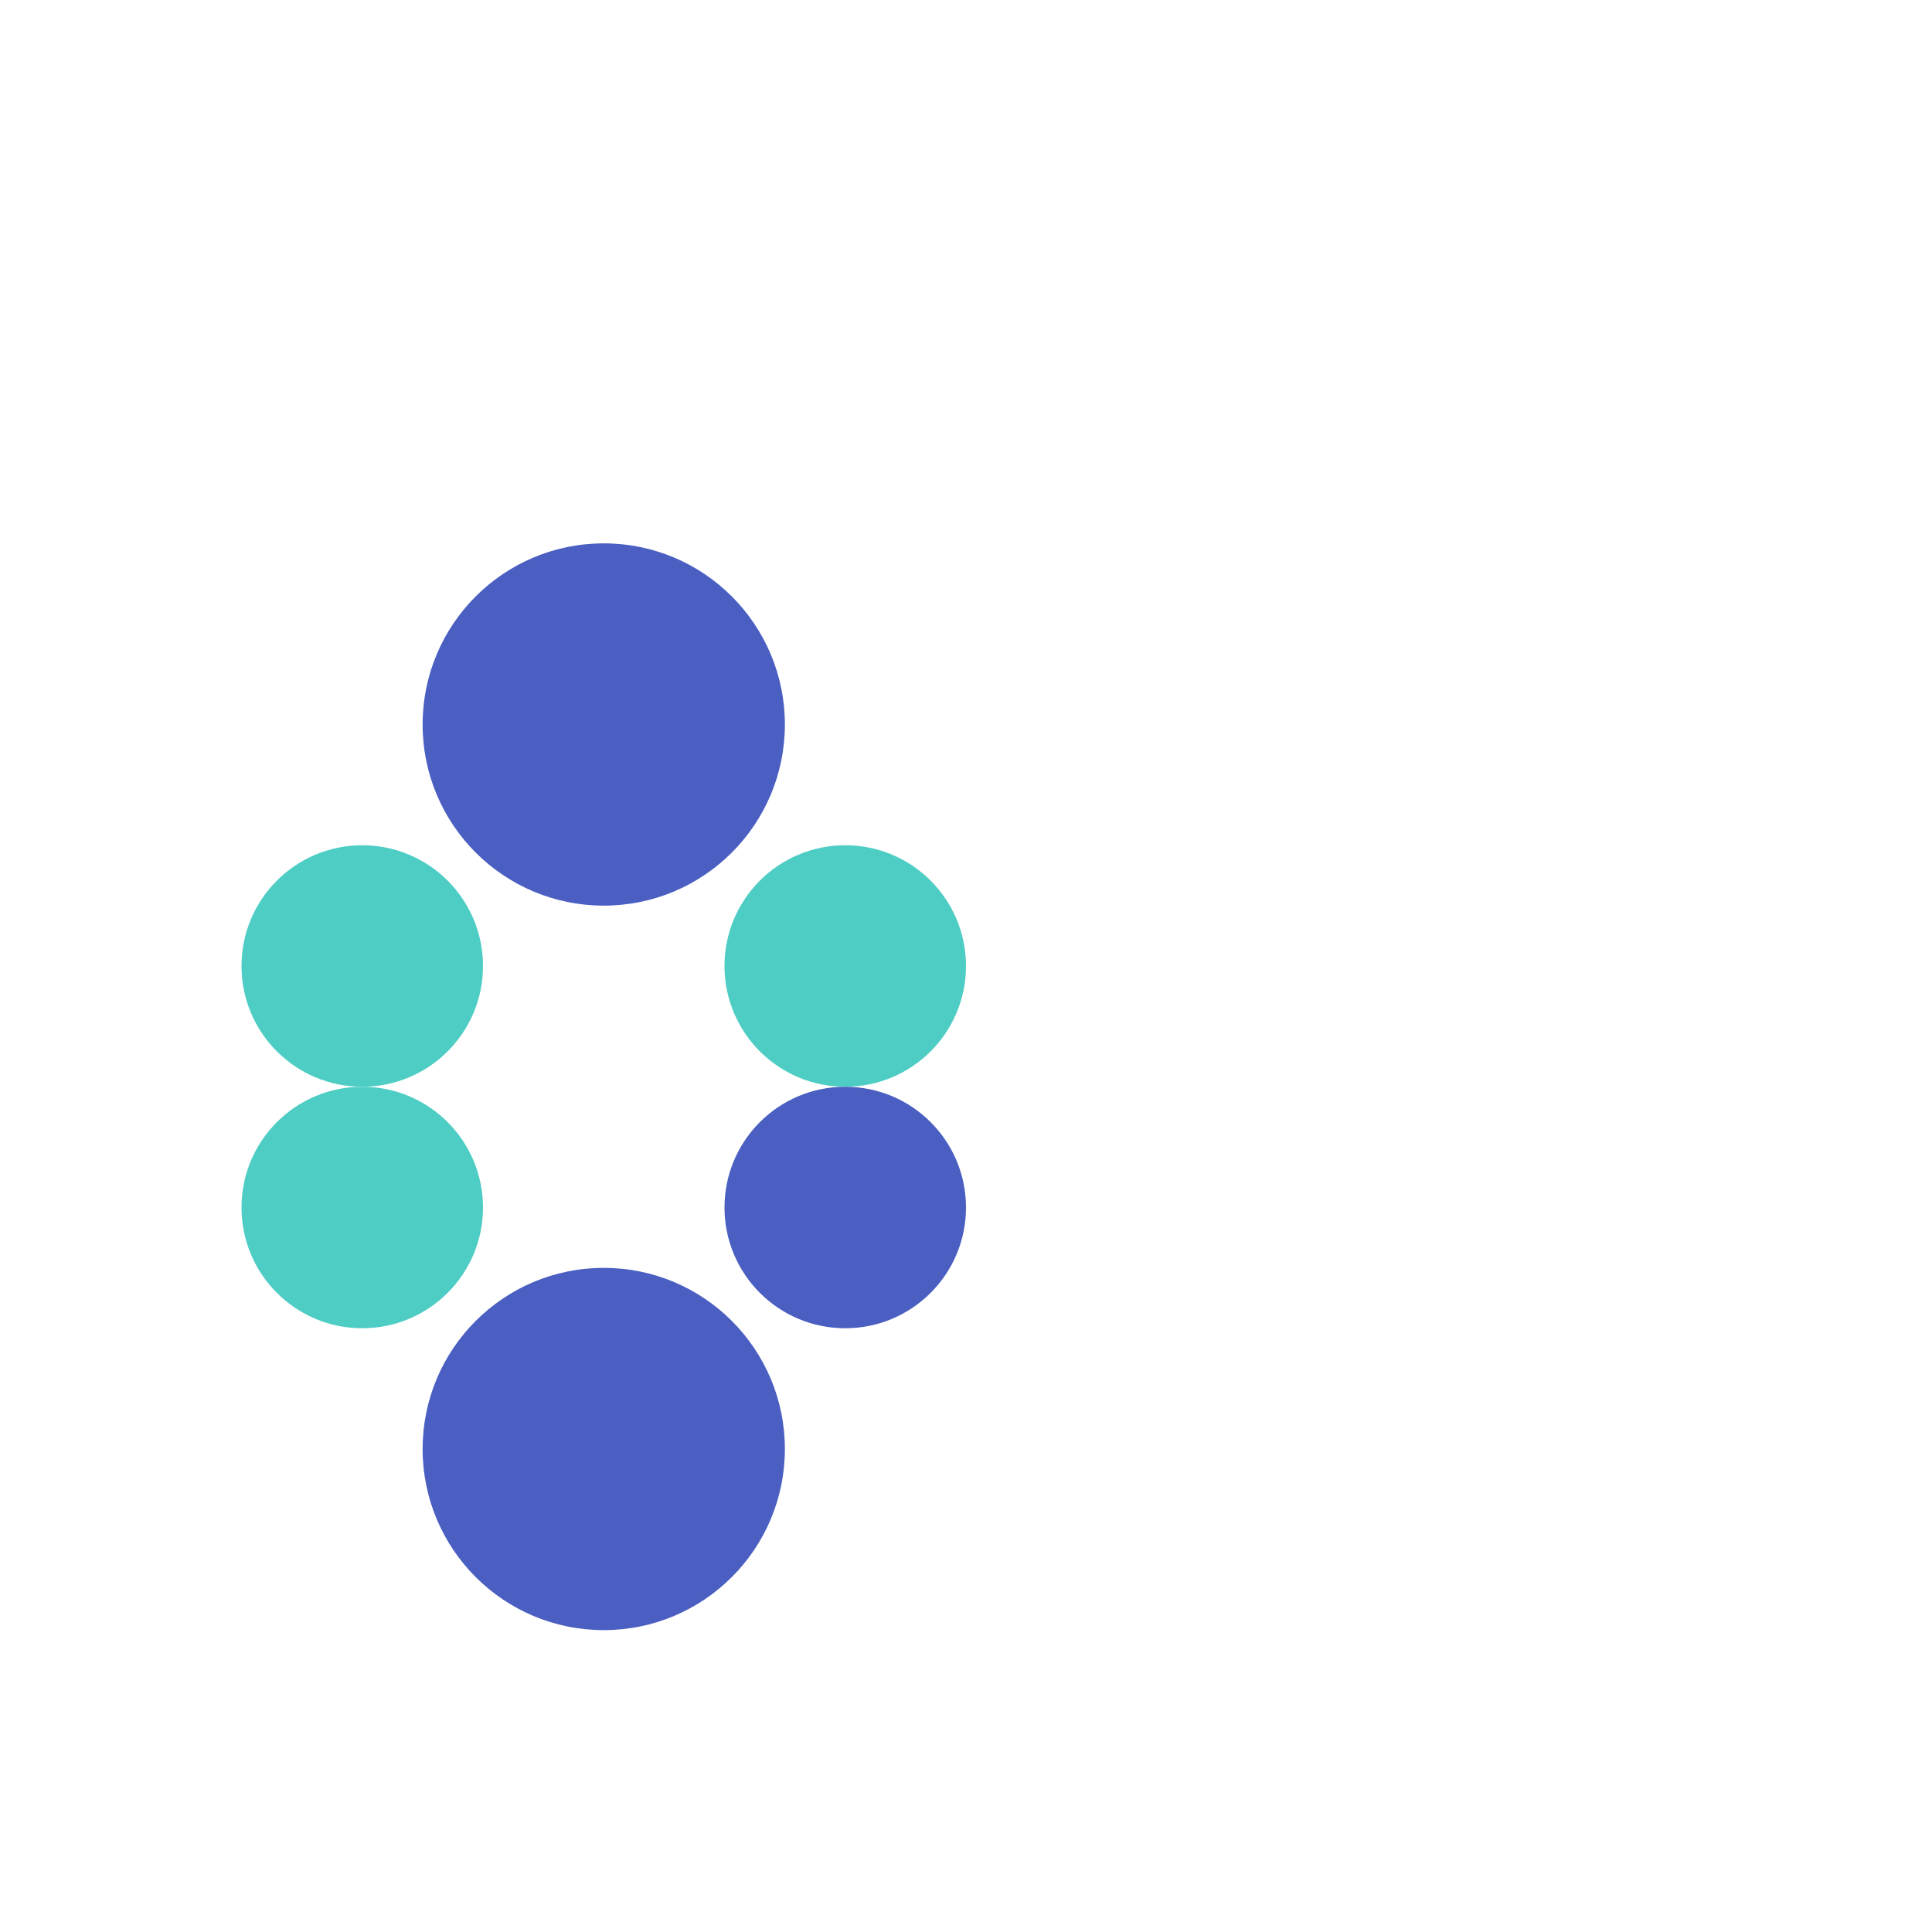
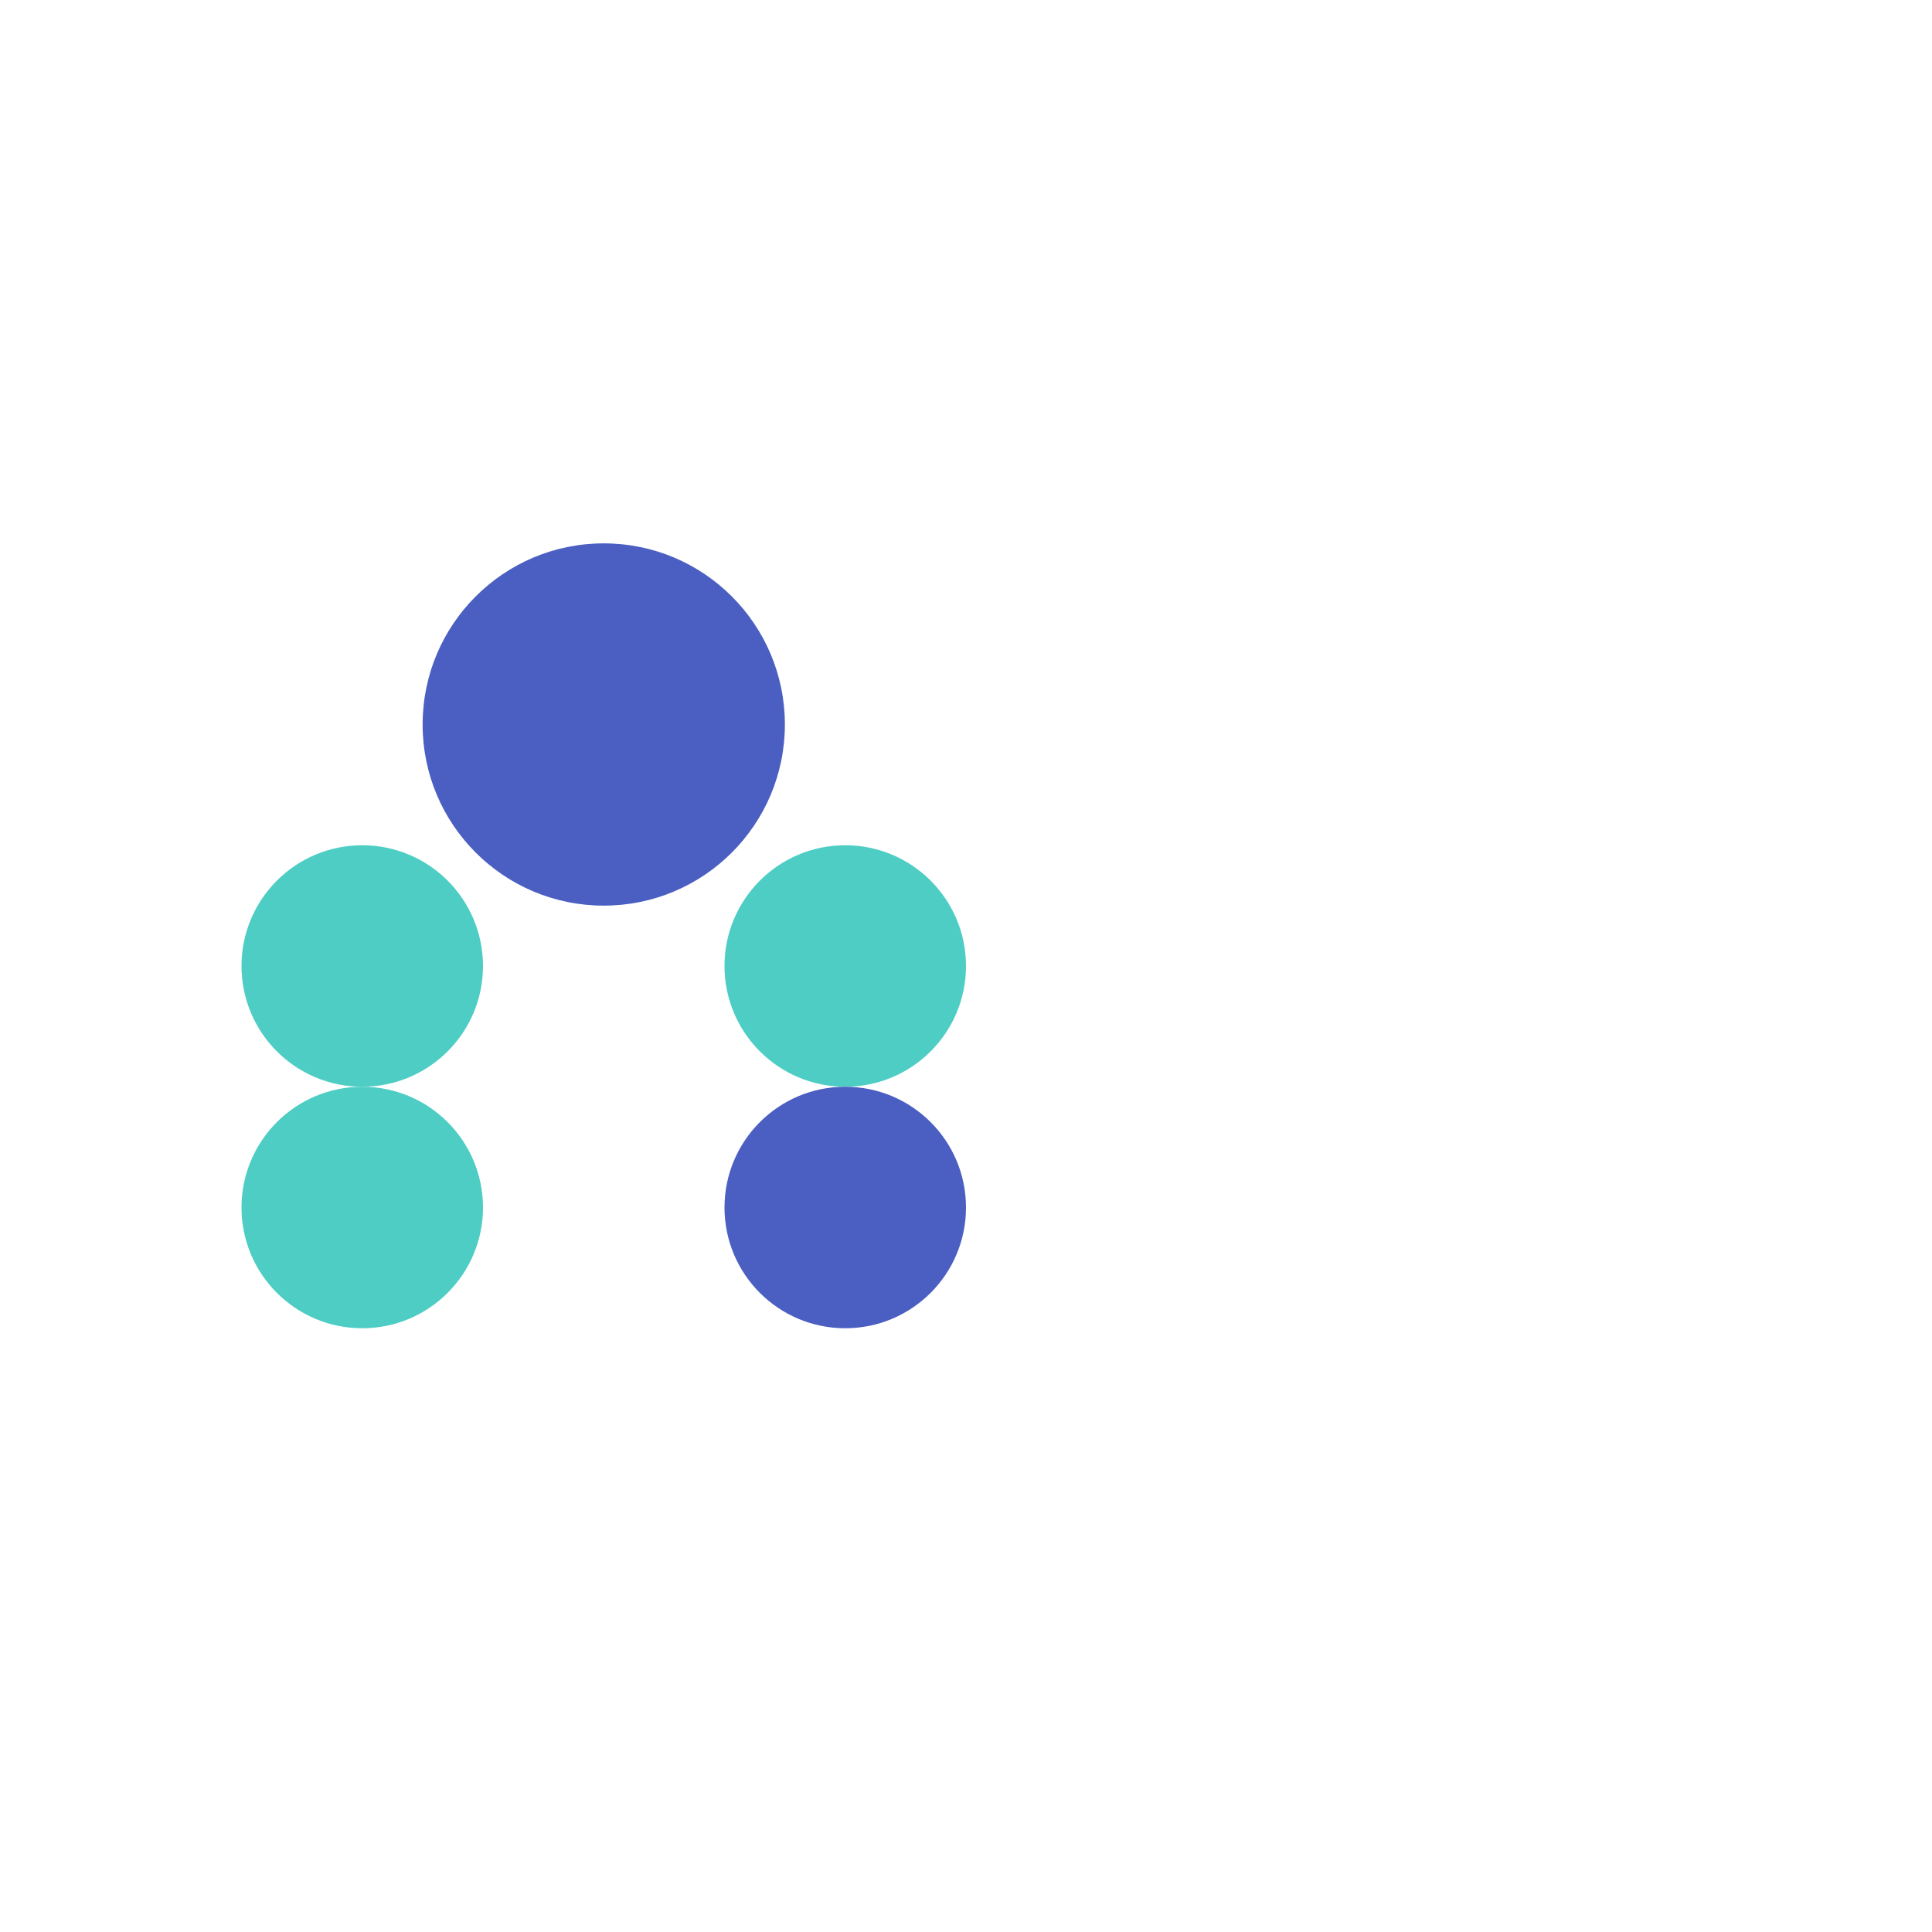
<svg xmlns="http://www.w3.org/2000/svg" width="32" height="32" viewBox="0 0 64 64" fill="none">
  <g transform="translate(12, 16)">
    <circle cx="8" cy="8" r="6" fill="#4A5FC1" />
    <circle cx="0" cy="16" r="4" fill="#4ECDC4" />
    <circle cx="16" cy="16" r="4" fill="#4ECDC4" />
    <circle cx="0" cy="24" r="4" fill="#4ECDC4" />
    <circle cx="16" cy="24" r="4" fill="#4A5FC1" />
-     <circle cx="8" cy="32" r="6" fill="#4A5FC1" />
  </g>
</svg>